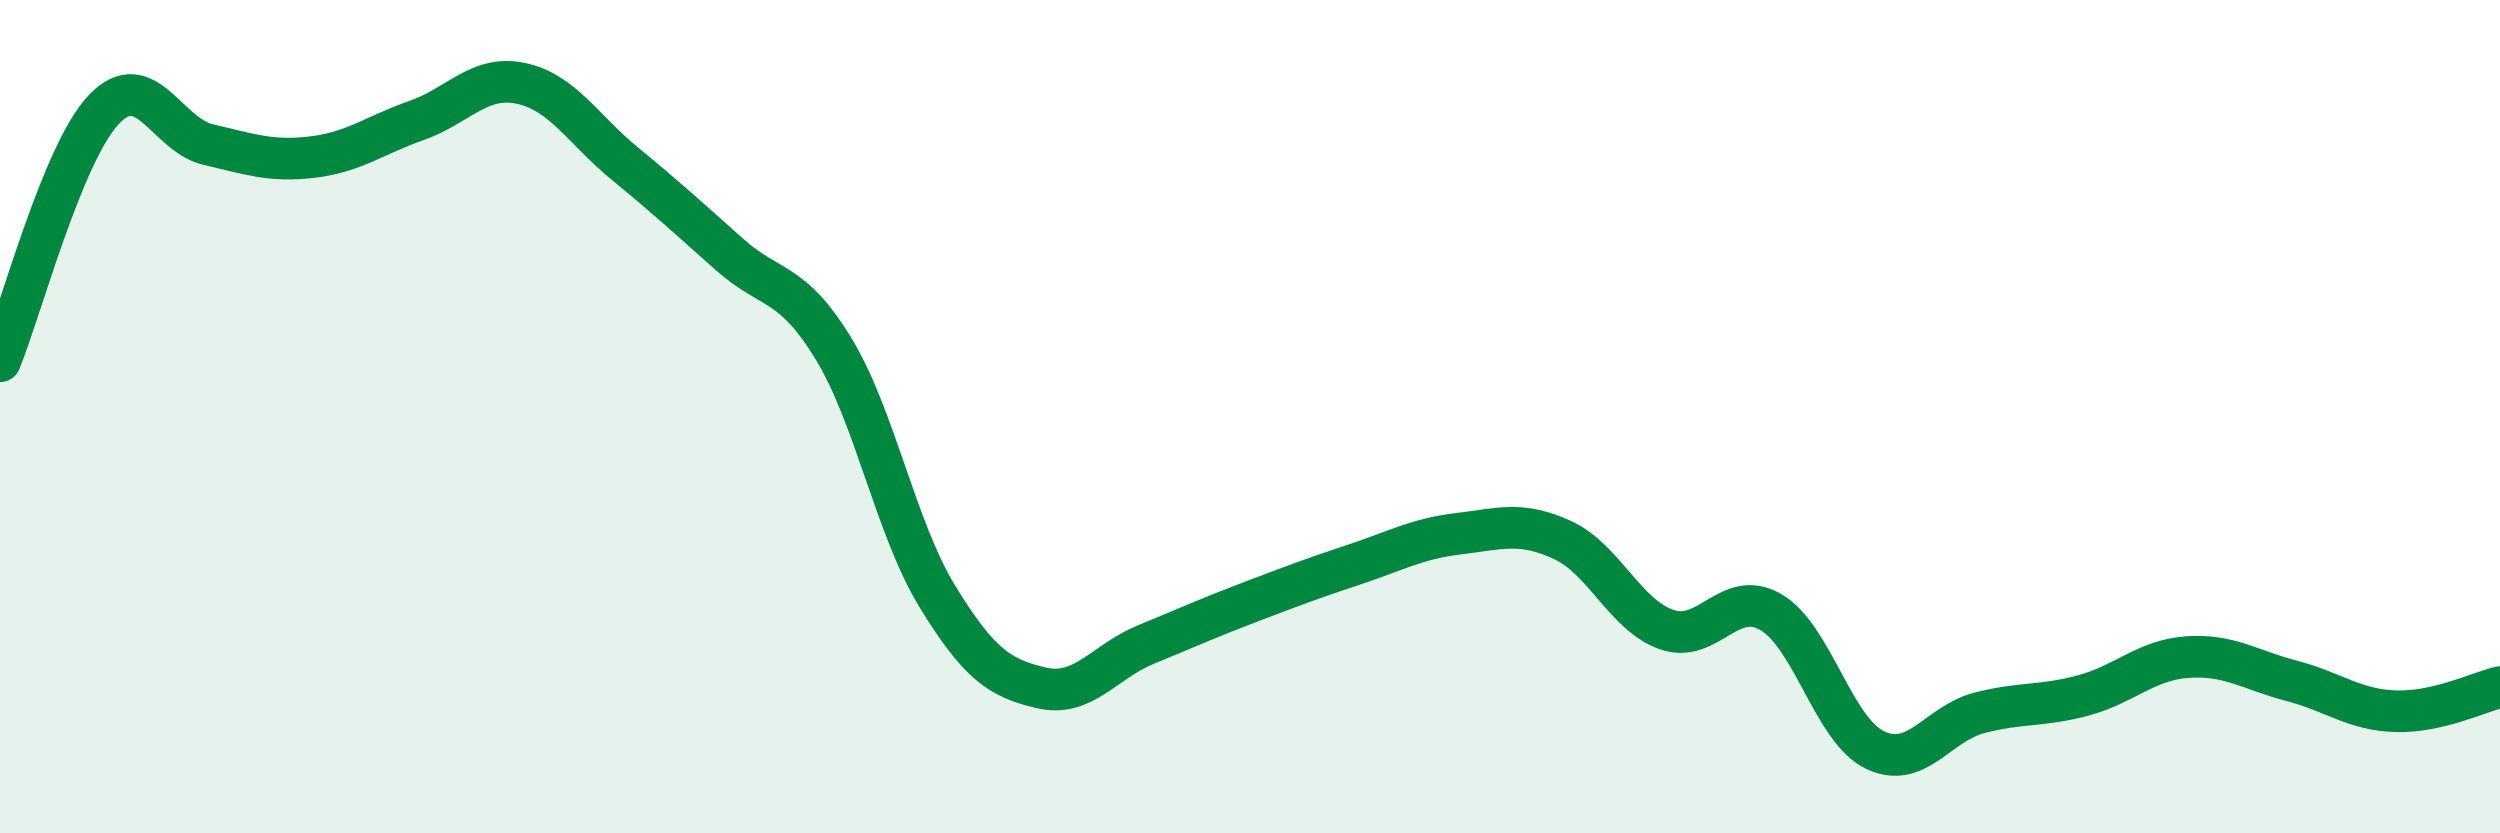
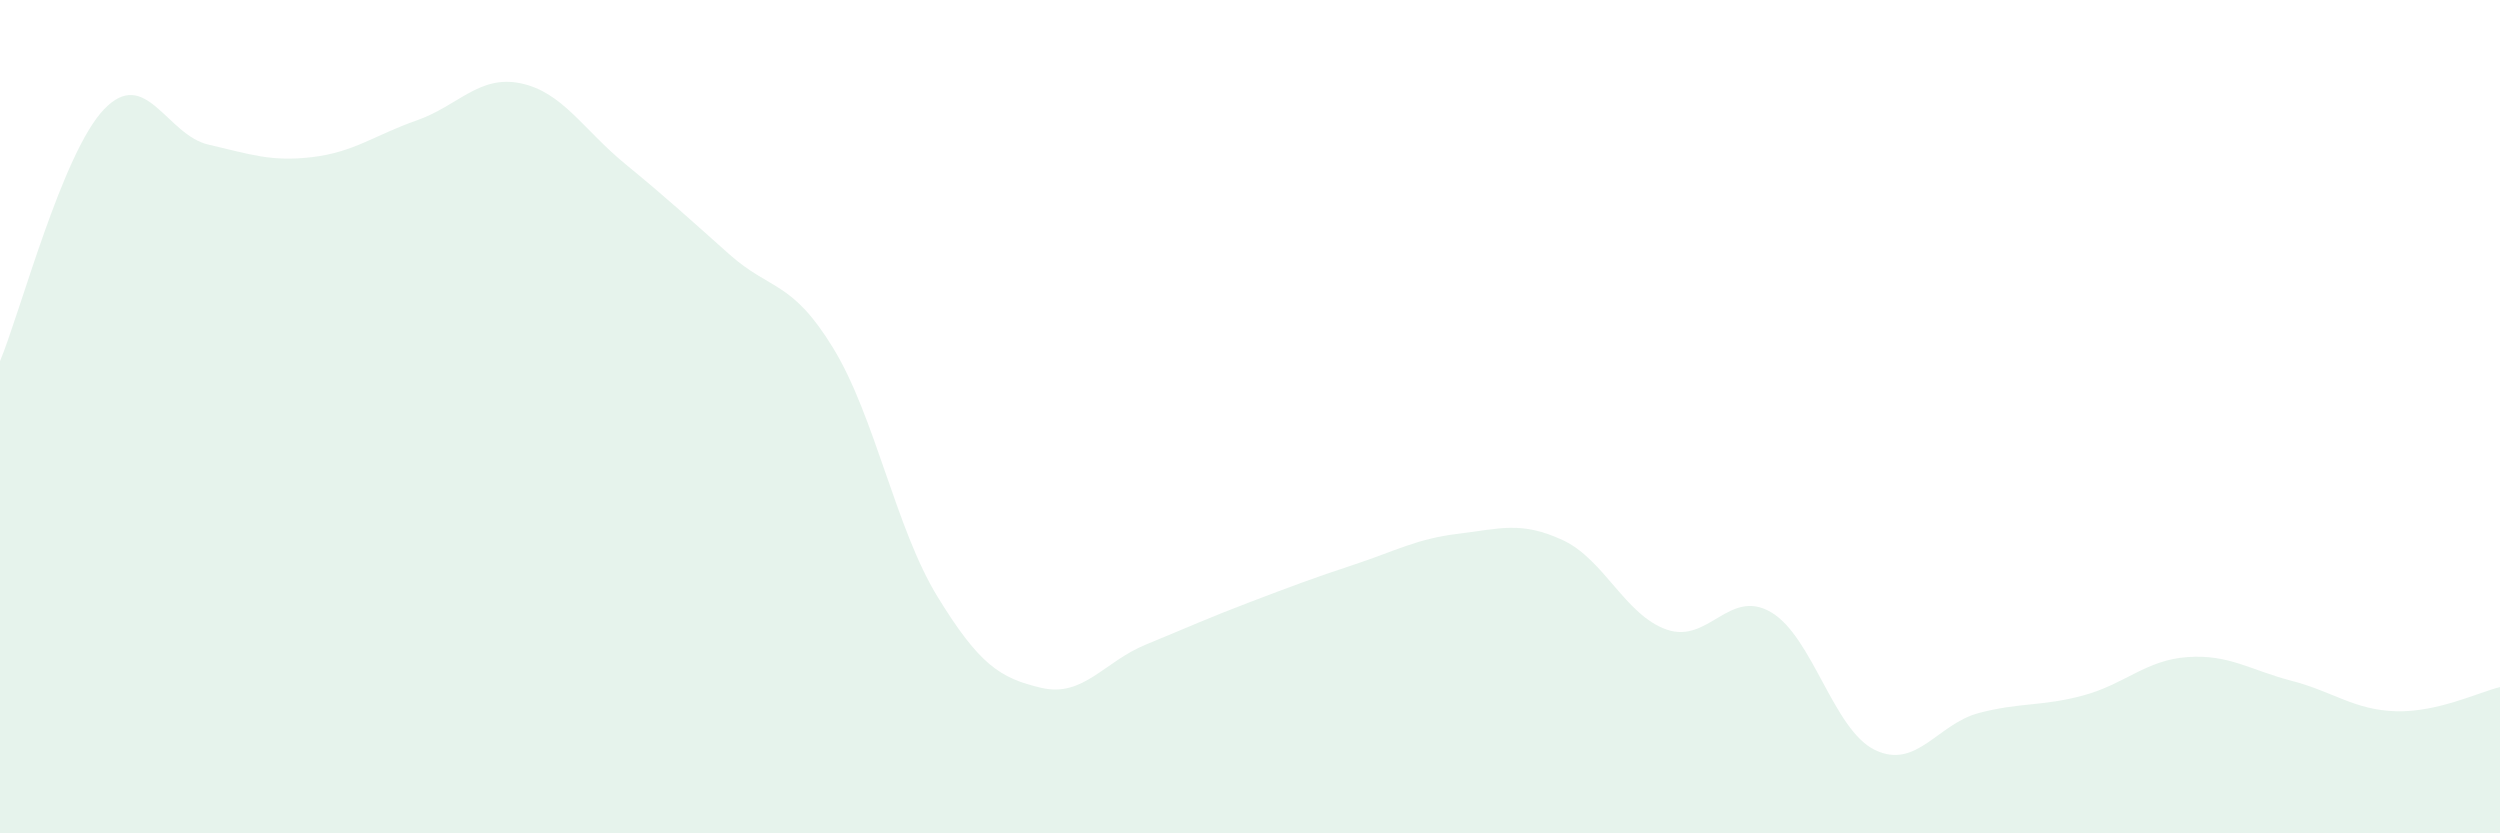
<svg xmlns="http://www.w3.org/2000/svg" width="60" height="20" viewBox="0 0 60 20">
  <path d="M 0,8.67 C 0.5,7.46 1.5,3.66 2.5,2.62 C 3.5,1.58 4,3.24 5,3.47 C 6,3.7 6.5,3.89 7.5,3.77 C 8.5,3.65 9,3.24 10,2.89 C 11,2.54 11.5,1.79 12.5,2 C 13.5,2.21 14,3.11 15,3.93 C 16,4.75 16.5,5.21 17.5,6.1 C 18.5,6.99 19,6.72 20,8.36 C 21,10 21.5,12.69 22.5,14.32 C 23.5,15.95 24,16.28 25,16.51 C 26,16.74 26.5,15.88 27.5,15.47 C 28.5,15.06 29,14.83 30,14.45 C 31,14.07 31.5,13.88 32.5,13.55 C 33.5,13.22 34,12.93 35,12.81 C 36,12.69 36.5,12.5 37.5,12.96 C 38.5,13.42 39,14.76 40,15.11 C 41,15.46 41.5,14.11 42.5,14.69 C 43.5,15.27 44,17.52 45,18 C 46,18.48 46.5,17.37 47.5,17.11 C 48.5,16.85 49,16.96 50,16.69 C 51,16.42 51.5,15.84 52.5,15.77 C 53.5,15.7 54,16.08 55,16.34 C 56,16.6 56.5,17.04 57.5,17.07 C 58.5,17.1 59.5,16.61 60,16.49L60 20L0 20Z" fill="#008740" opacity="0.1" stroke-linecap="round" stroke-linejoin="round" />
-   <path d="M 0,8.67 C 0.5,7.46 1.5,3.66 2.5,2.62 C 3.5,1.58 4,3.24 5,3.47 C 6,3.7 6.5,3.89 7.5,3.77 C 8.5,3.65 9,3.24 10,2.89 C 11,2.54 11.5,1.79 12.5,2 C 13.5,2.21 14,3.11 15,3.93 C 16,4.75 16.5,5.21 17.5,6.1 C 18.5,6.99 19,6.72 20,8.36 C 21,10 21.5,12.69 22.5,14.32 C 23.5,15.95 24,16.28 25,16.51 C 26,16.74 26.5,15.88 27.5,15.47 C 28.5,15.06 29,14.83 30,14.45 C 31,14.07 31.5,13.88 32.5,13.55 C 33.5,13.22 34,12.93 35,12.81 C 36,12.69 36.5,12.5 37.5,12.96 C 38.5,13.42 39,14.76 40,15.11 C 41,15.46 41.5,14.11 42.5,14.69 C 43.5,15.27 44,17.52 45,18 C 46,18.48 46.5,17.37 47.5,17.11 C 48.5,16.85 49,16.96 50,16.69 C 51,16.42 51.5,15.84 52.5,15.77 C 53.5,15.7 54,16.08 55,16.34 C 56,16.6 56.5,17.04 57.5,17.07 C 58.5,17.1 59.5,16.61 60,16.49" stroke="#008740" stroke-width="1" fill="none" stroke-linecap="round" stroke-linejoin="round" />
</svg>